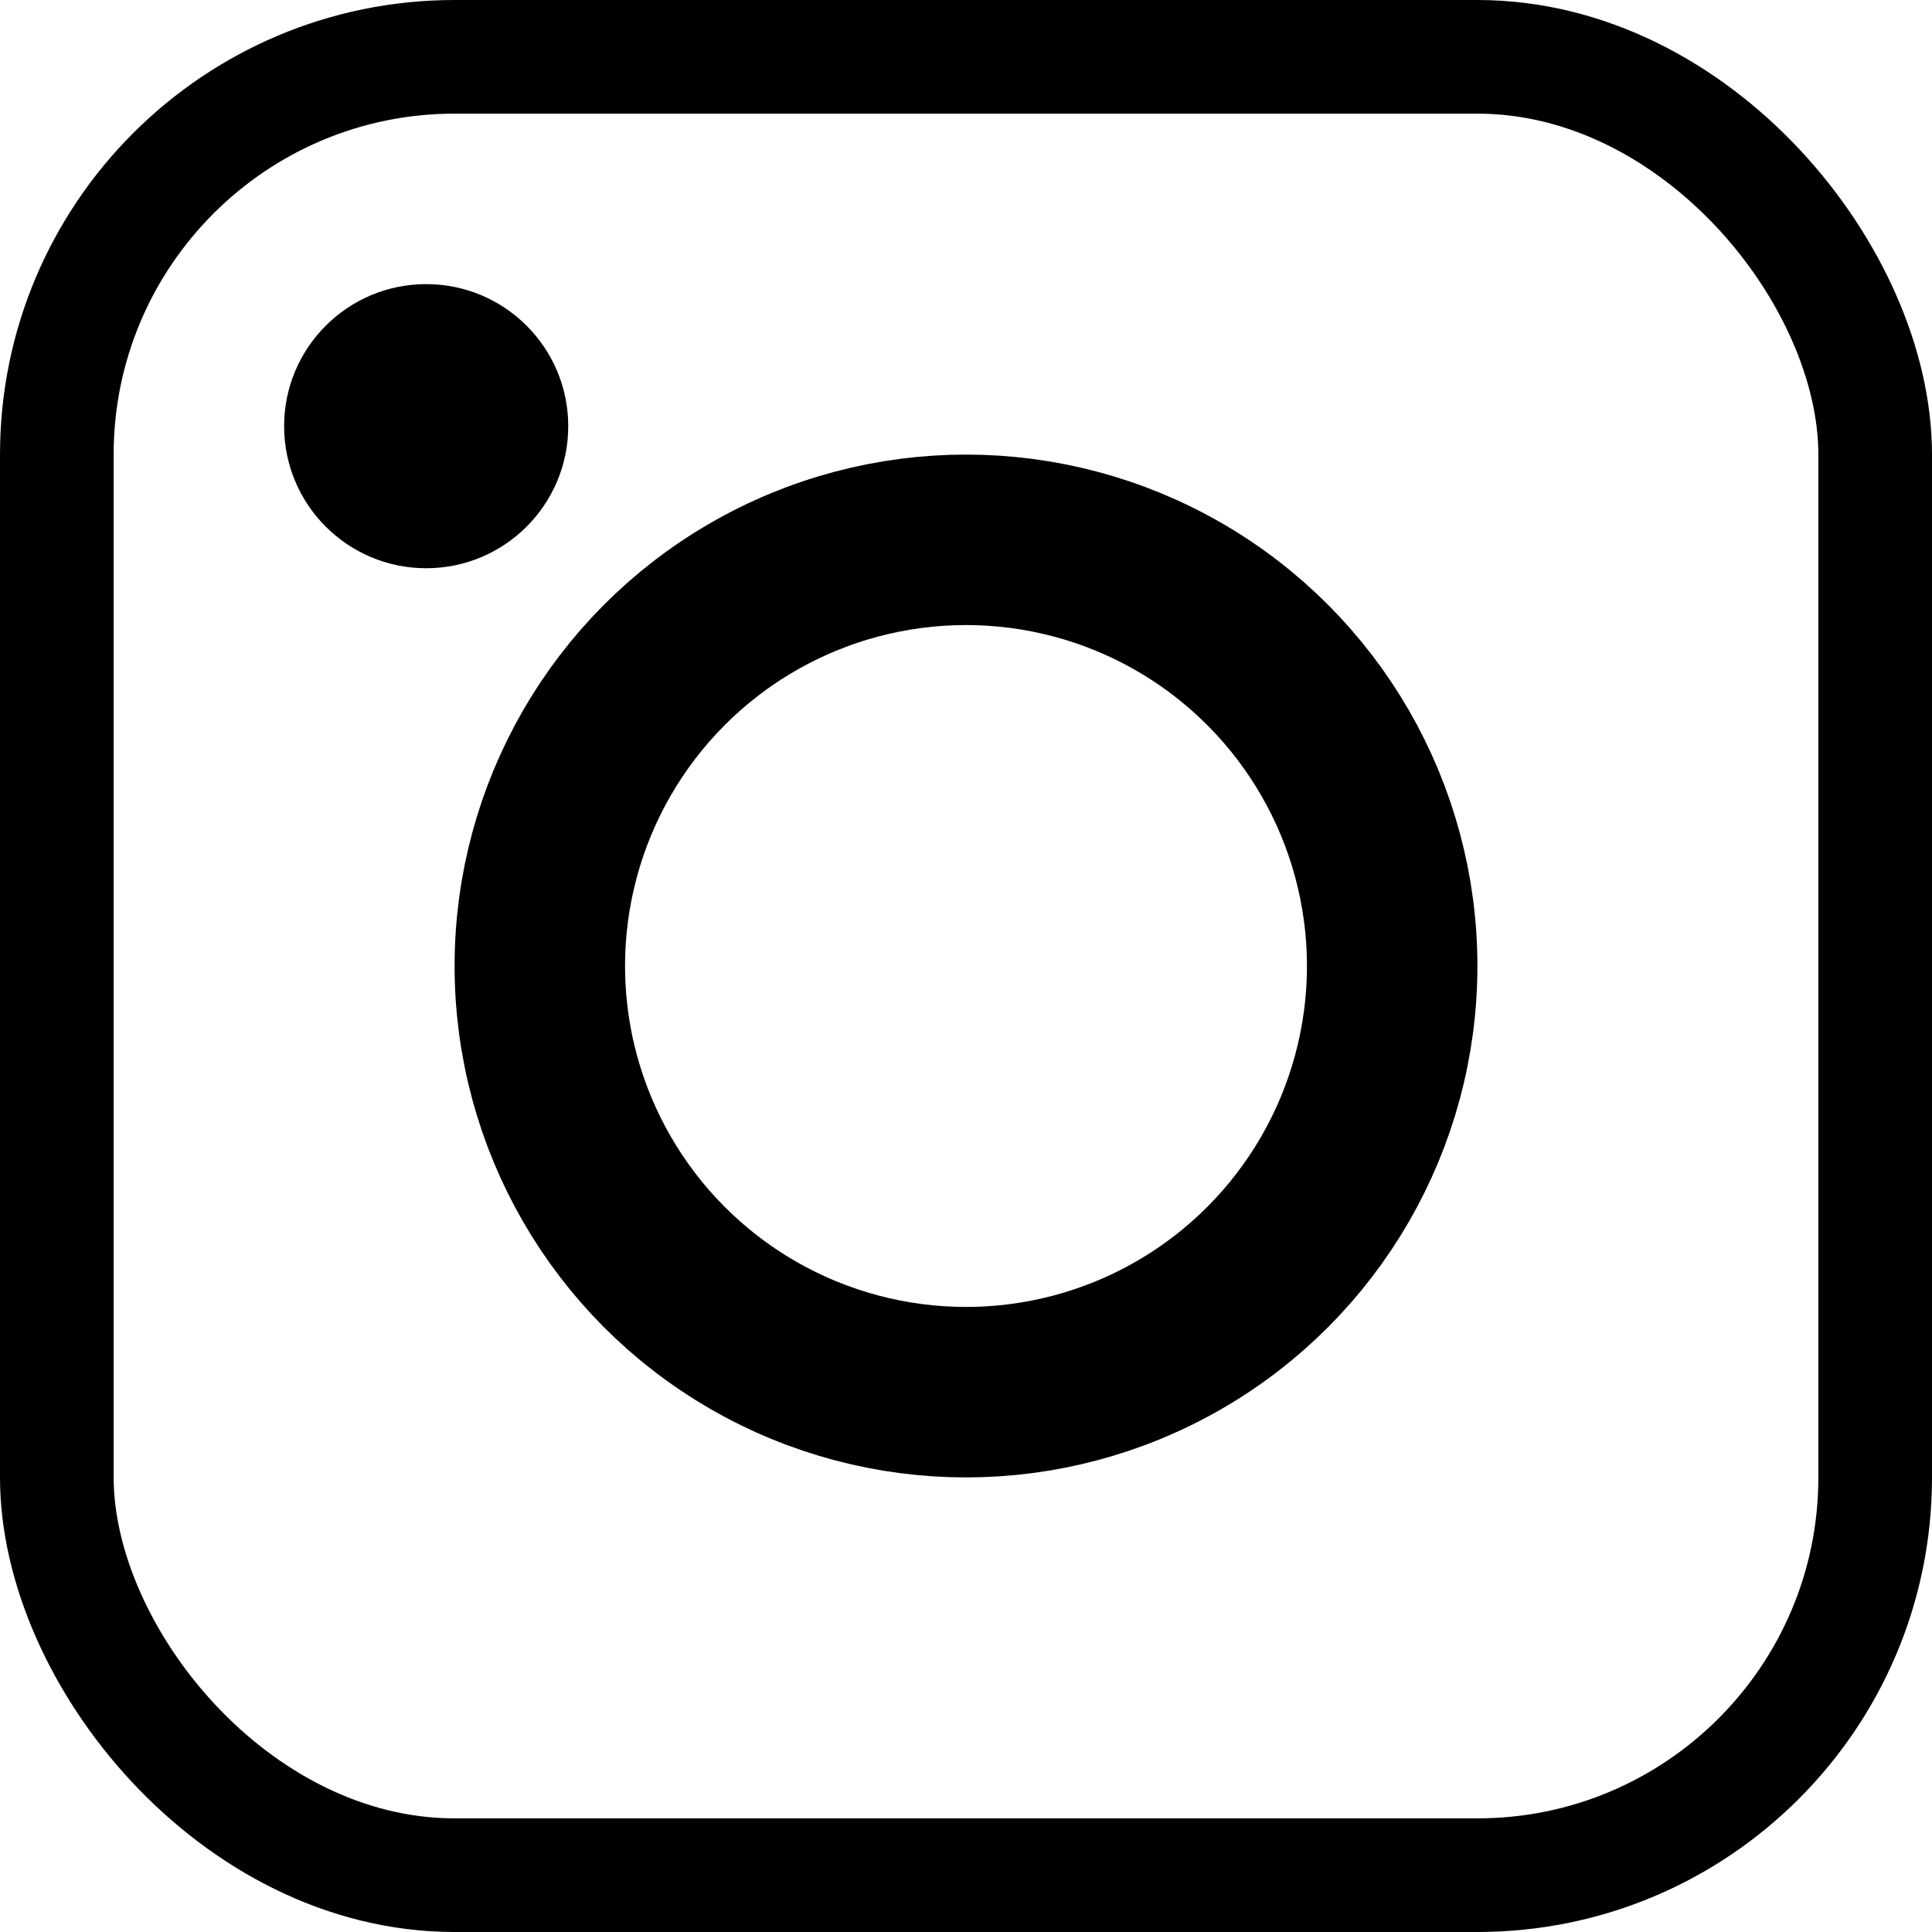
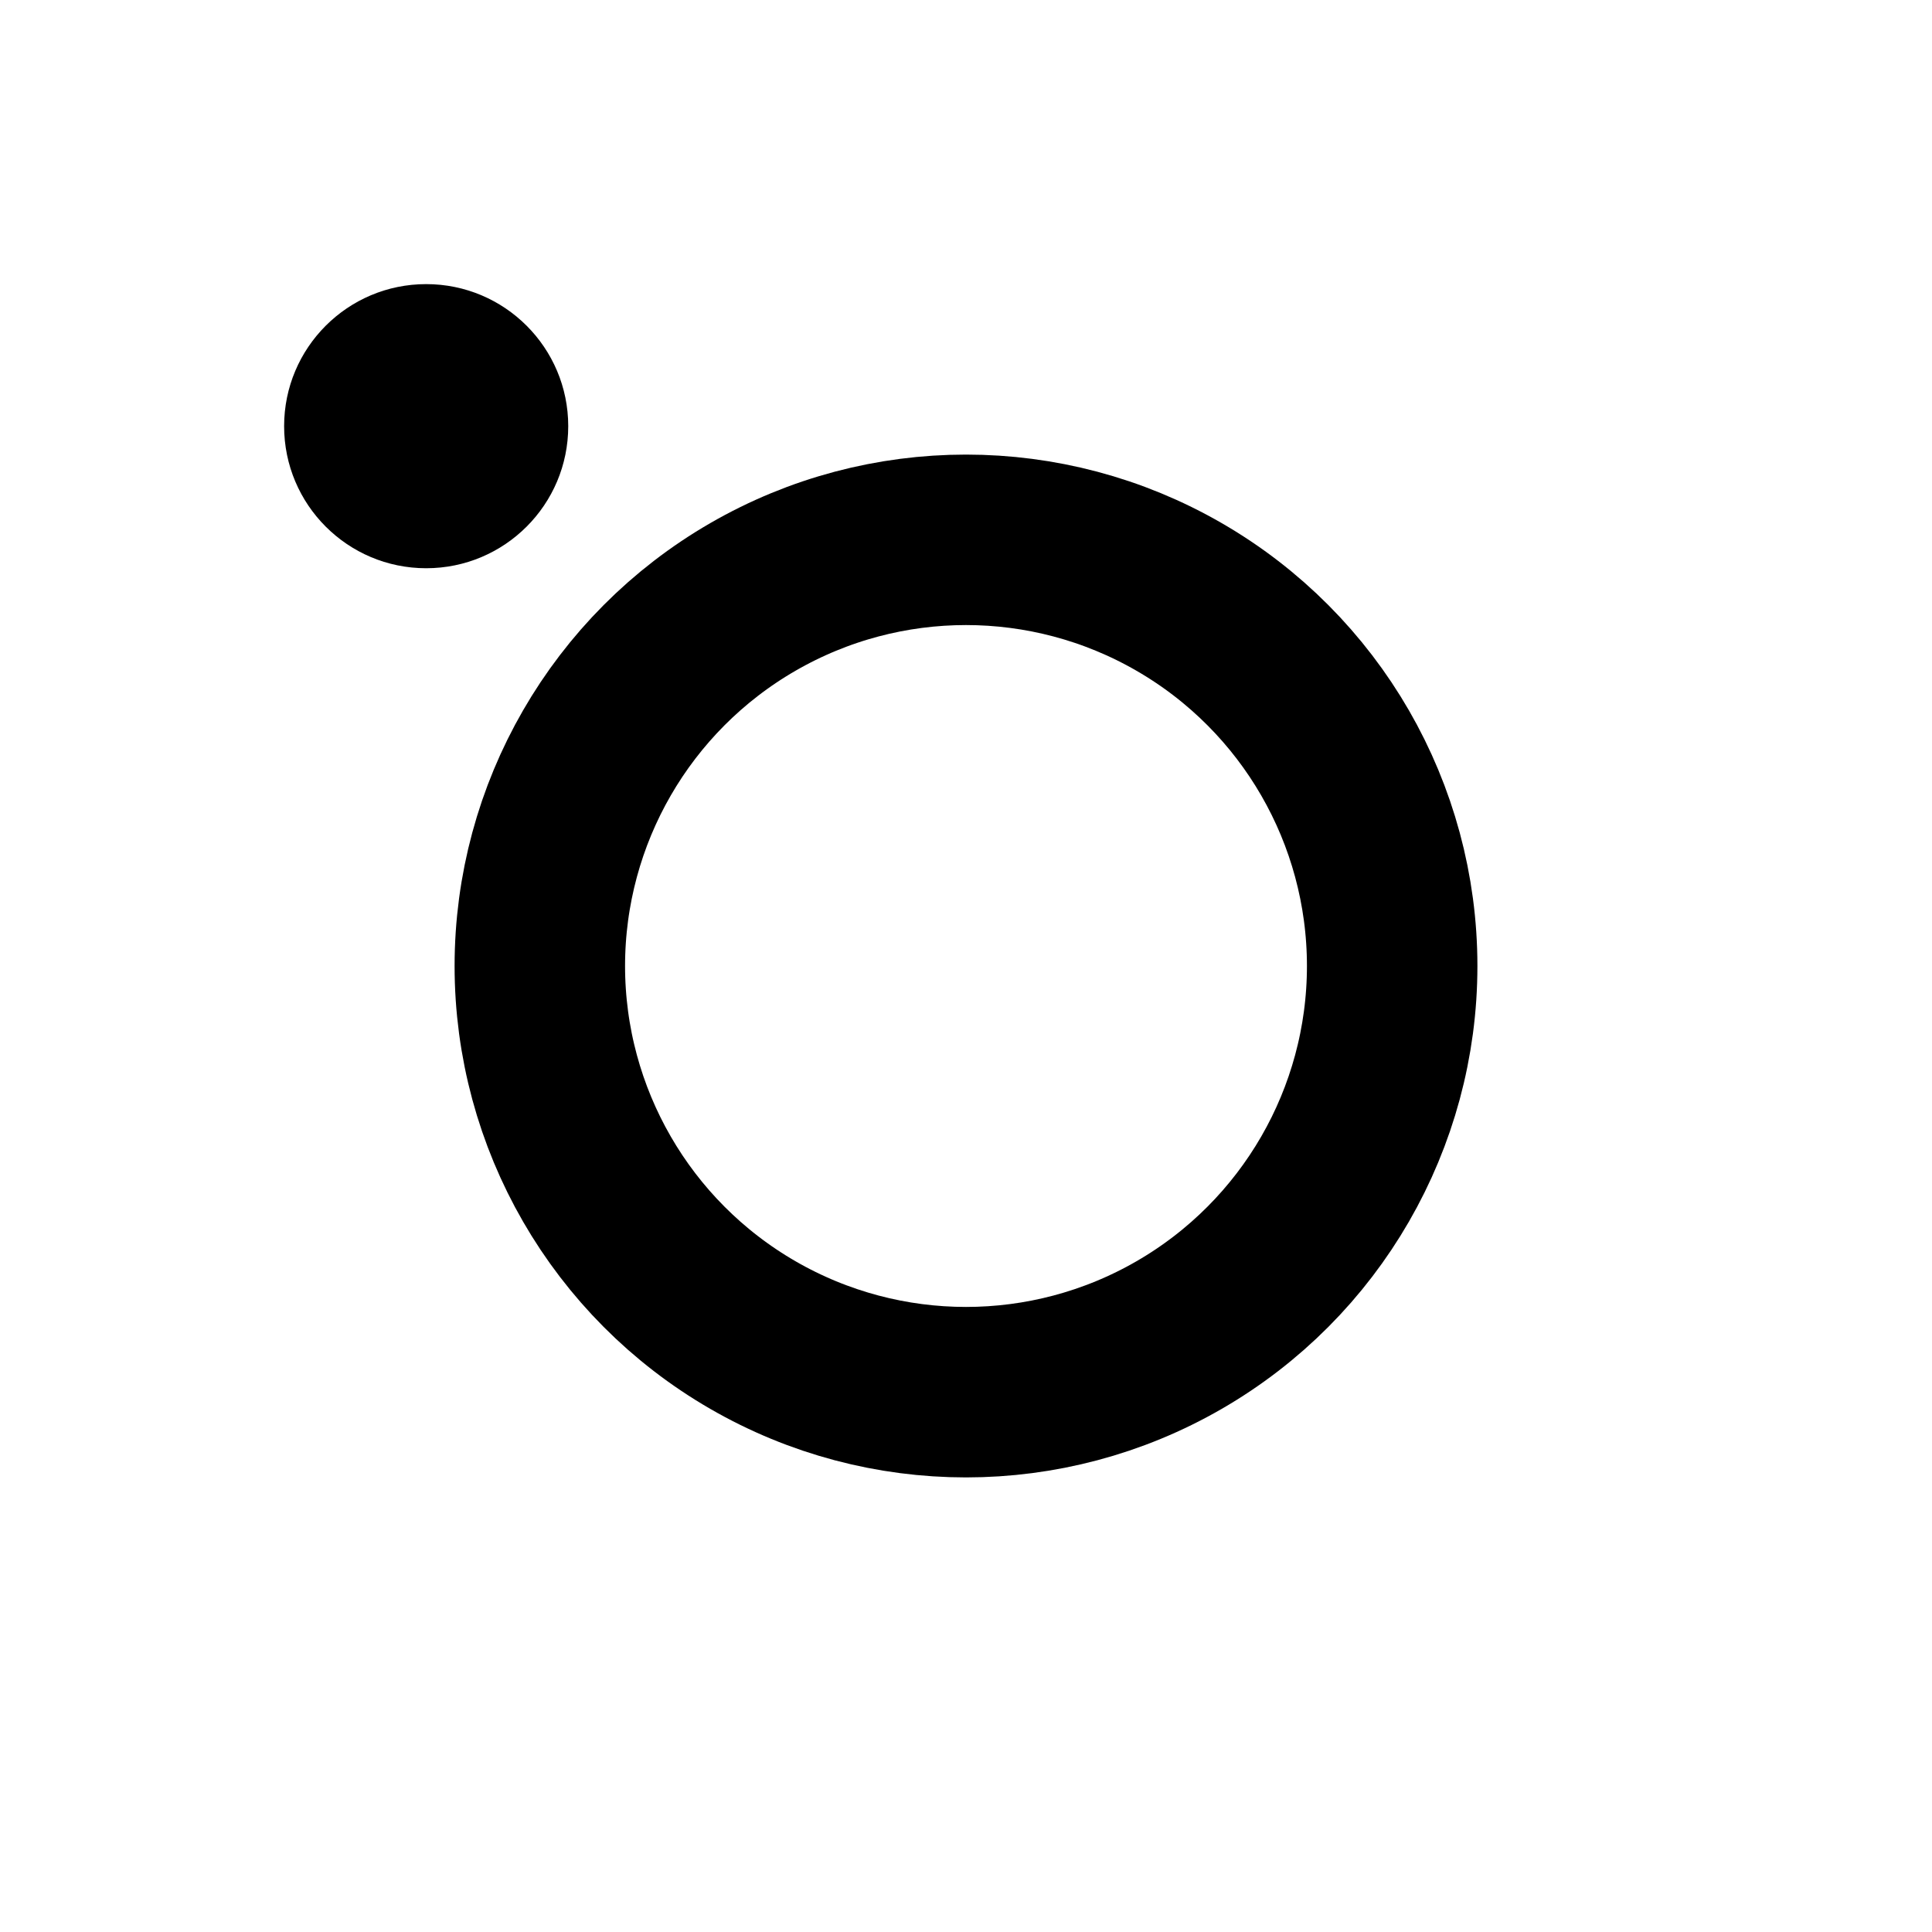
<svg xmlns="http://www.w3.org/2000/svg" width="34" height="34" viewBox="0 0 34 34" fill="none">
-   <rect x="1" y="1" width="32" height="32" rx="7" stroke="black" stroke-width="2" />
  <circle cx="17" cy="17" r="7.5" stroke="black" stroke-width="3" />
  <circle cx="7.5" cy="7.5" r="2.5" fill="black" />
</svg>